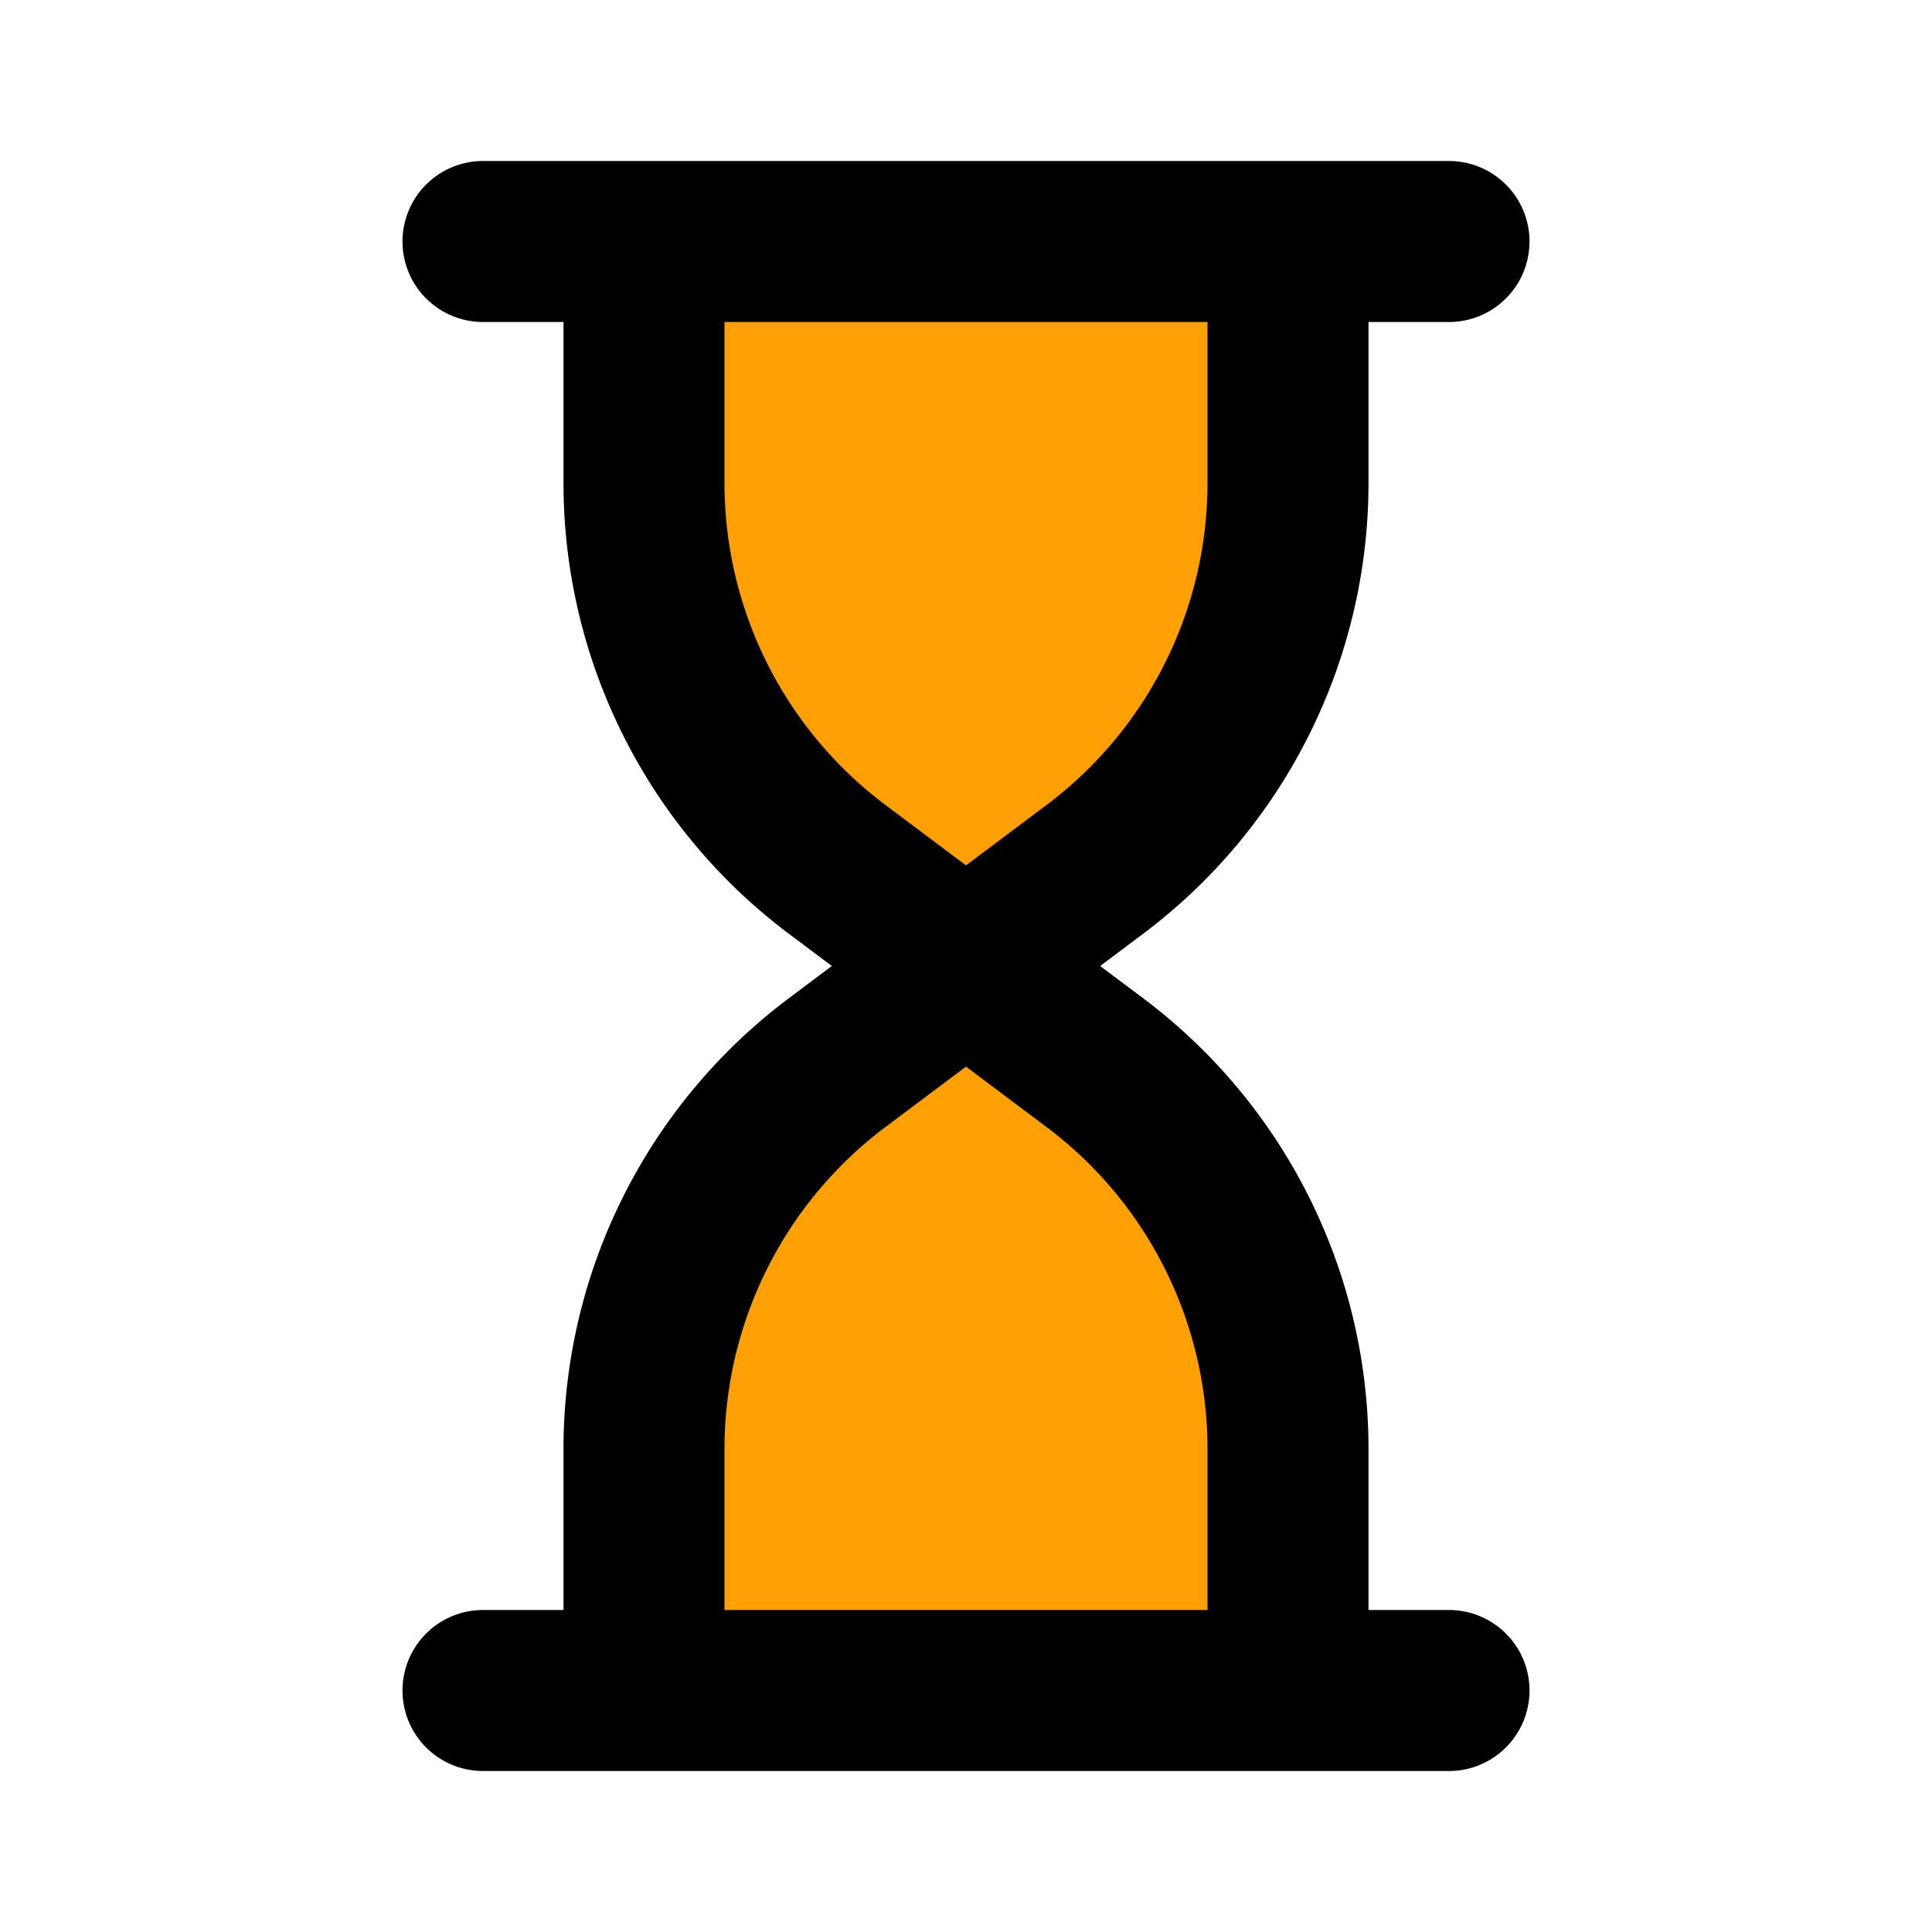
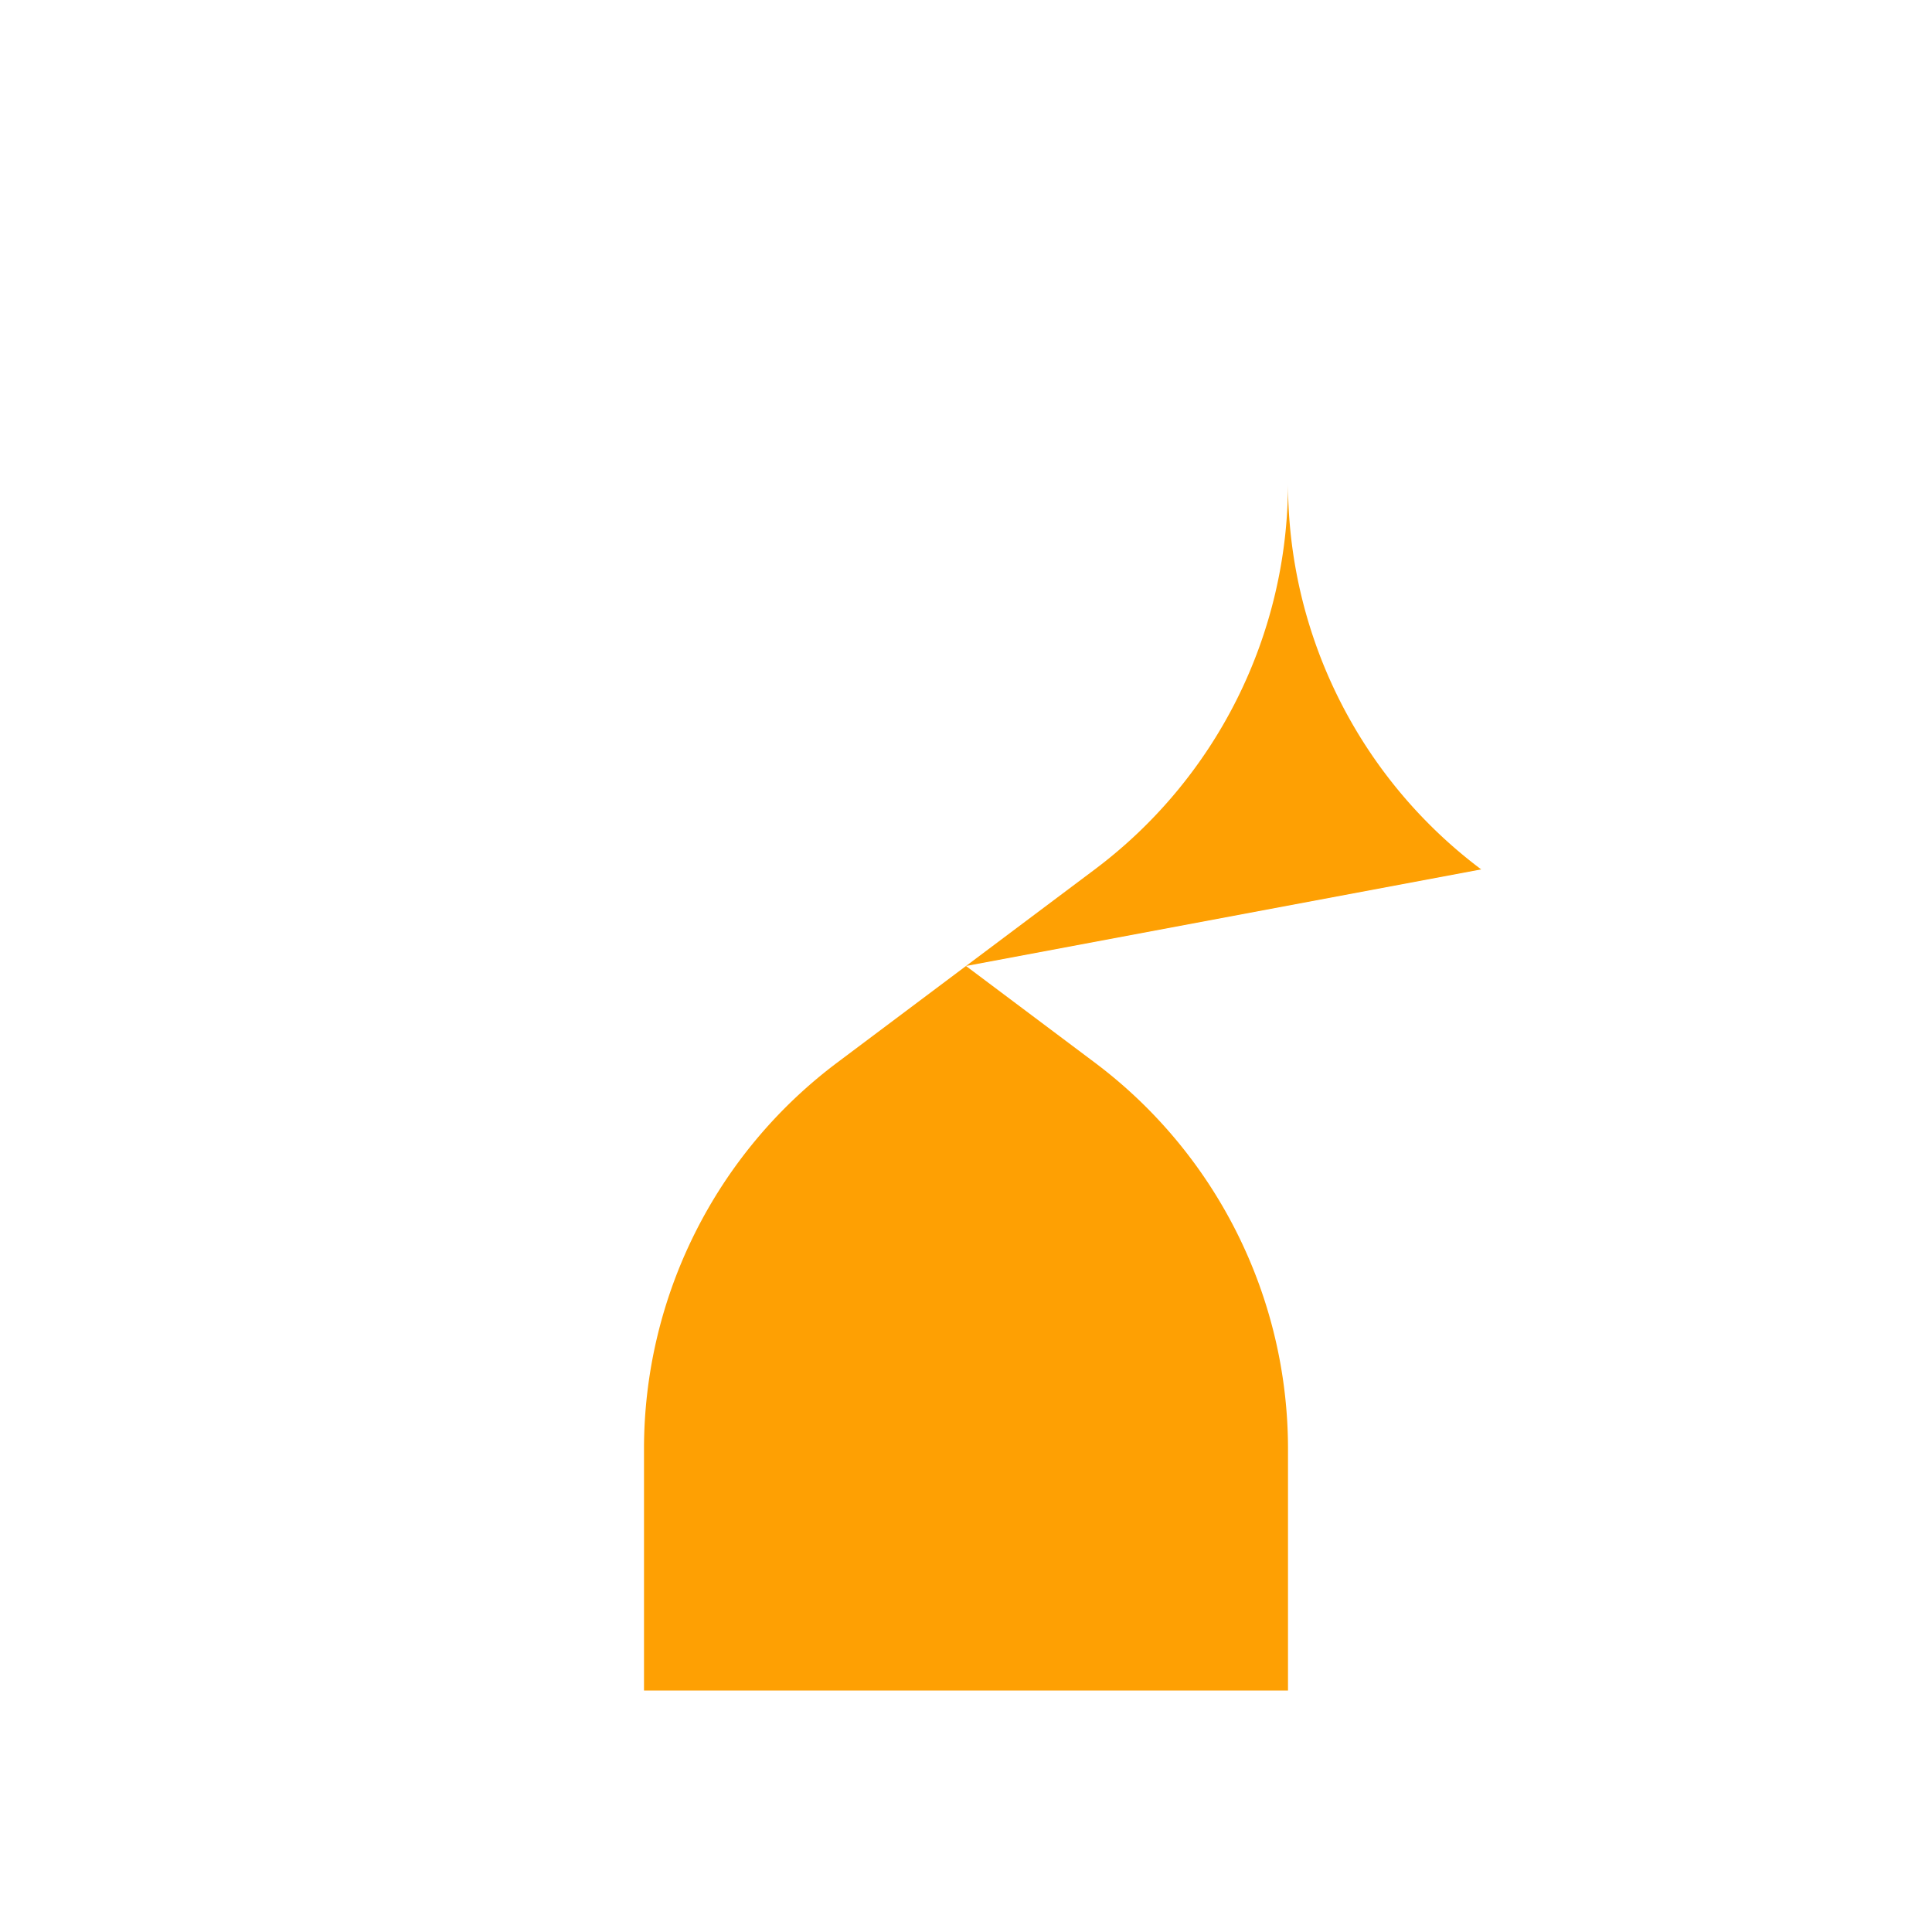
<svg xmlns="http://www.w3.org/2000/svg" fill="#000000" width="800px" height="800px" viewBox="0 0 24 24" id="loading" data-name="Flat Line" class="icon flat-line">
  <g id="SVGRepo_bgCarrier" stroke-width="0" />
  <g id="SVGRepo_tracerCarrier" stroke-linecap="round" stroke-linejoin="round" />
  <g id="SVGRepo_iconCarrier">
-     <path id="secondary" d="M16,18v3H8V18a6,6,0,0,1,2.4-4.8L12,12l1.6,1.2A6,6,0,0,1,16,18ZM16,6V3H8V6a6,6,0,0,0,2.4,4.8L12,12l1.6-1.2A6,6,0,0,0,16,6Z" style="fill: #fea003; stroke-width: 2;" />
-     <path id="primary" d="M16,18v3H8V18a6,6,0,0,1,2.4-4.8L12,12l1.6,1.2A6,6,0,0,1,16,18ZM16,6V3H8V6a6,6,0,0,0,2.4,4.8L12,12l1.6-1.2A6,6,0,0,0,16,6ZM6,21H18M6,3H18" style="fill: none; stroke: #000000; stroke-linecap: round; stroke-linejoin: round; stroke-width: 2;" />
+     <path id="secondary" d="M16,18v3H8V18a6,6,0,0,1,2.4-4.8L12,12l1.6,1.2A6,6,0,0,1,16,18ZM16,6V3V6a6,6,0,0,0,2.4,4.8L12,12l1.6-1.2A6,6,0,0,0,16,6Z" style="fill: #fea003; stroke-width: 2;" />
  </g>
</svg>